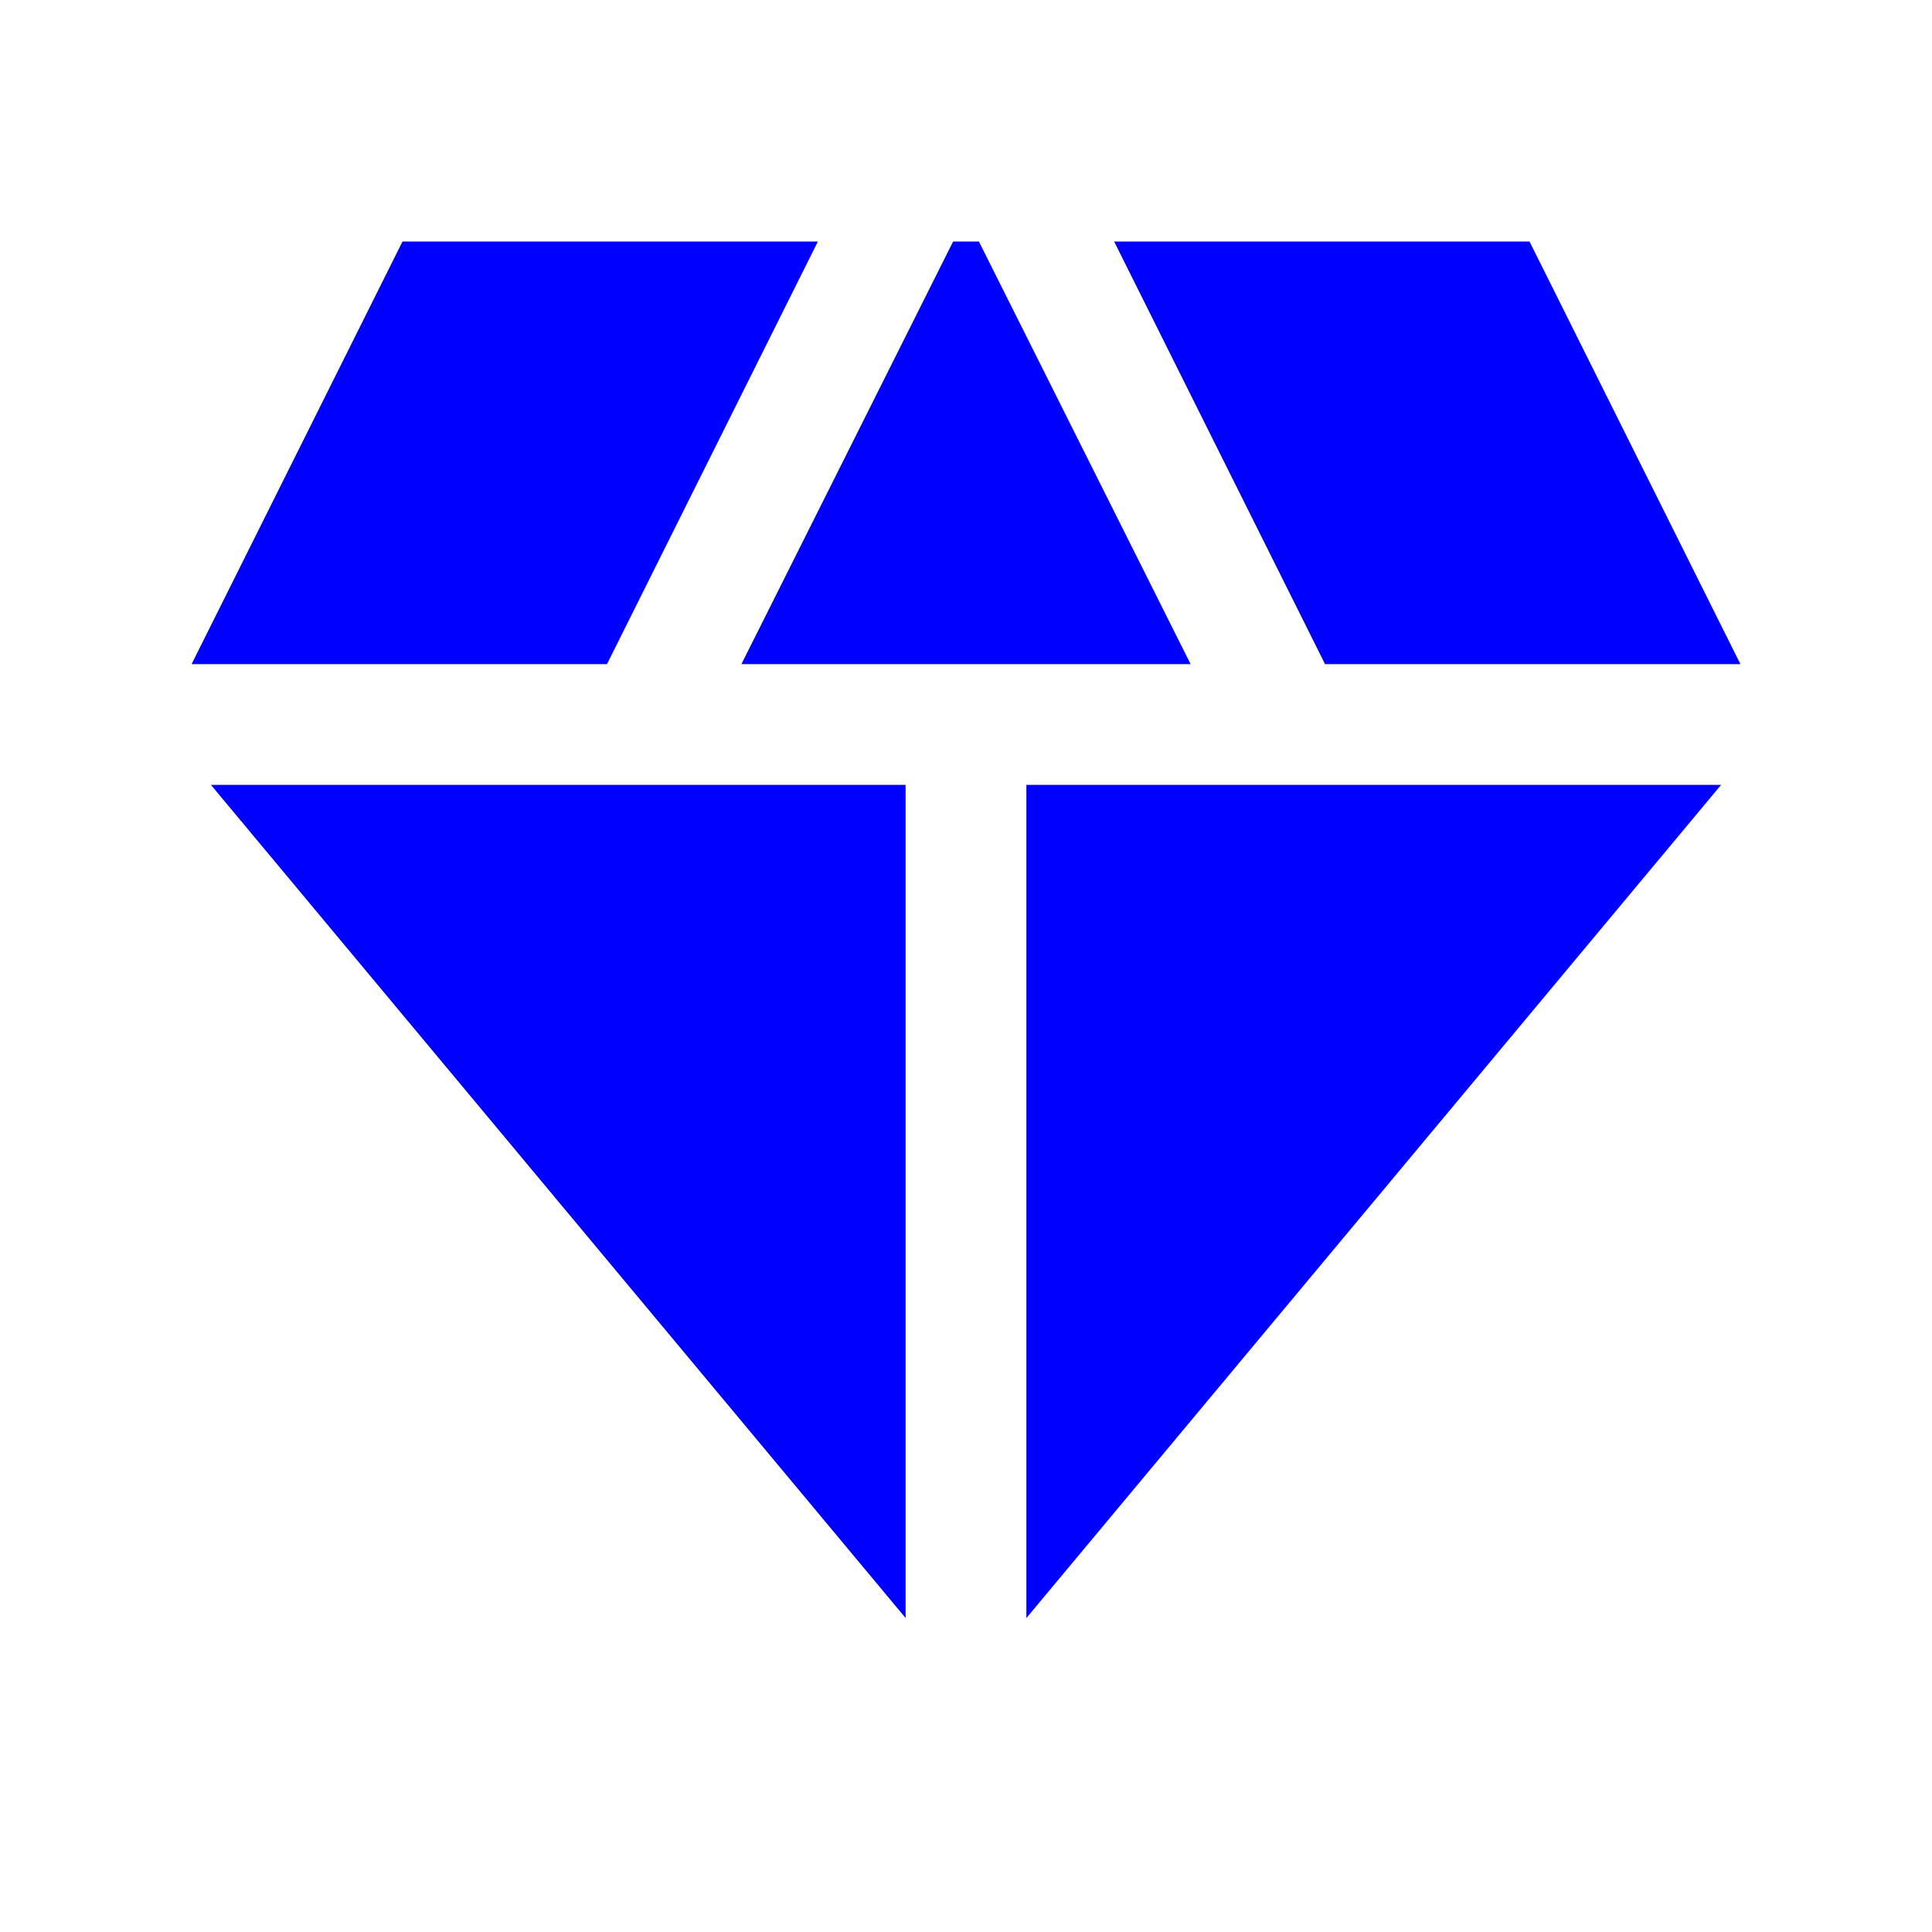
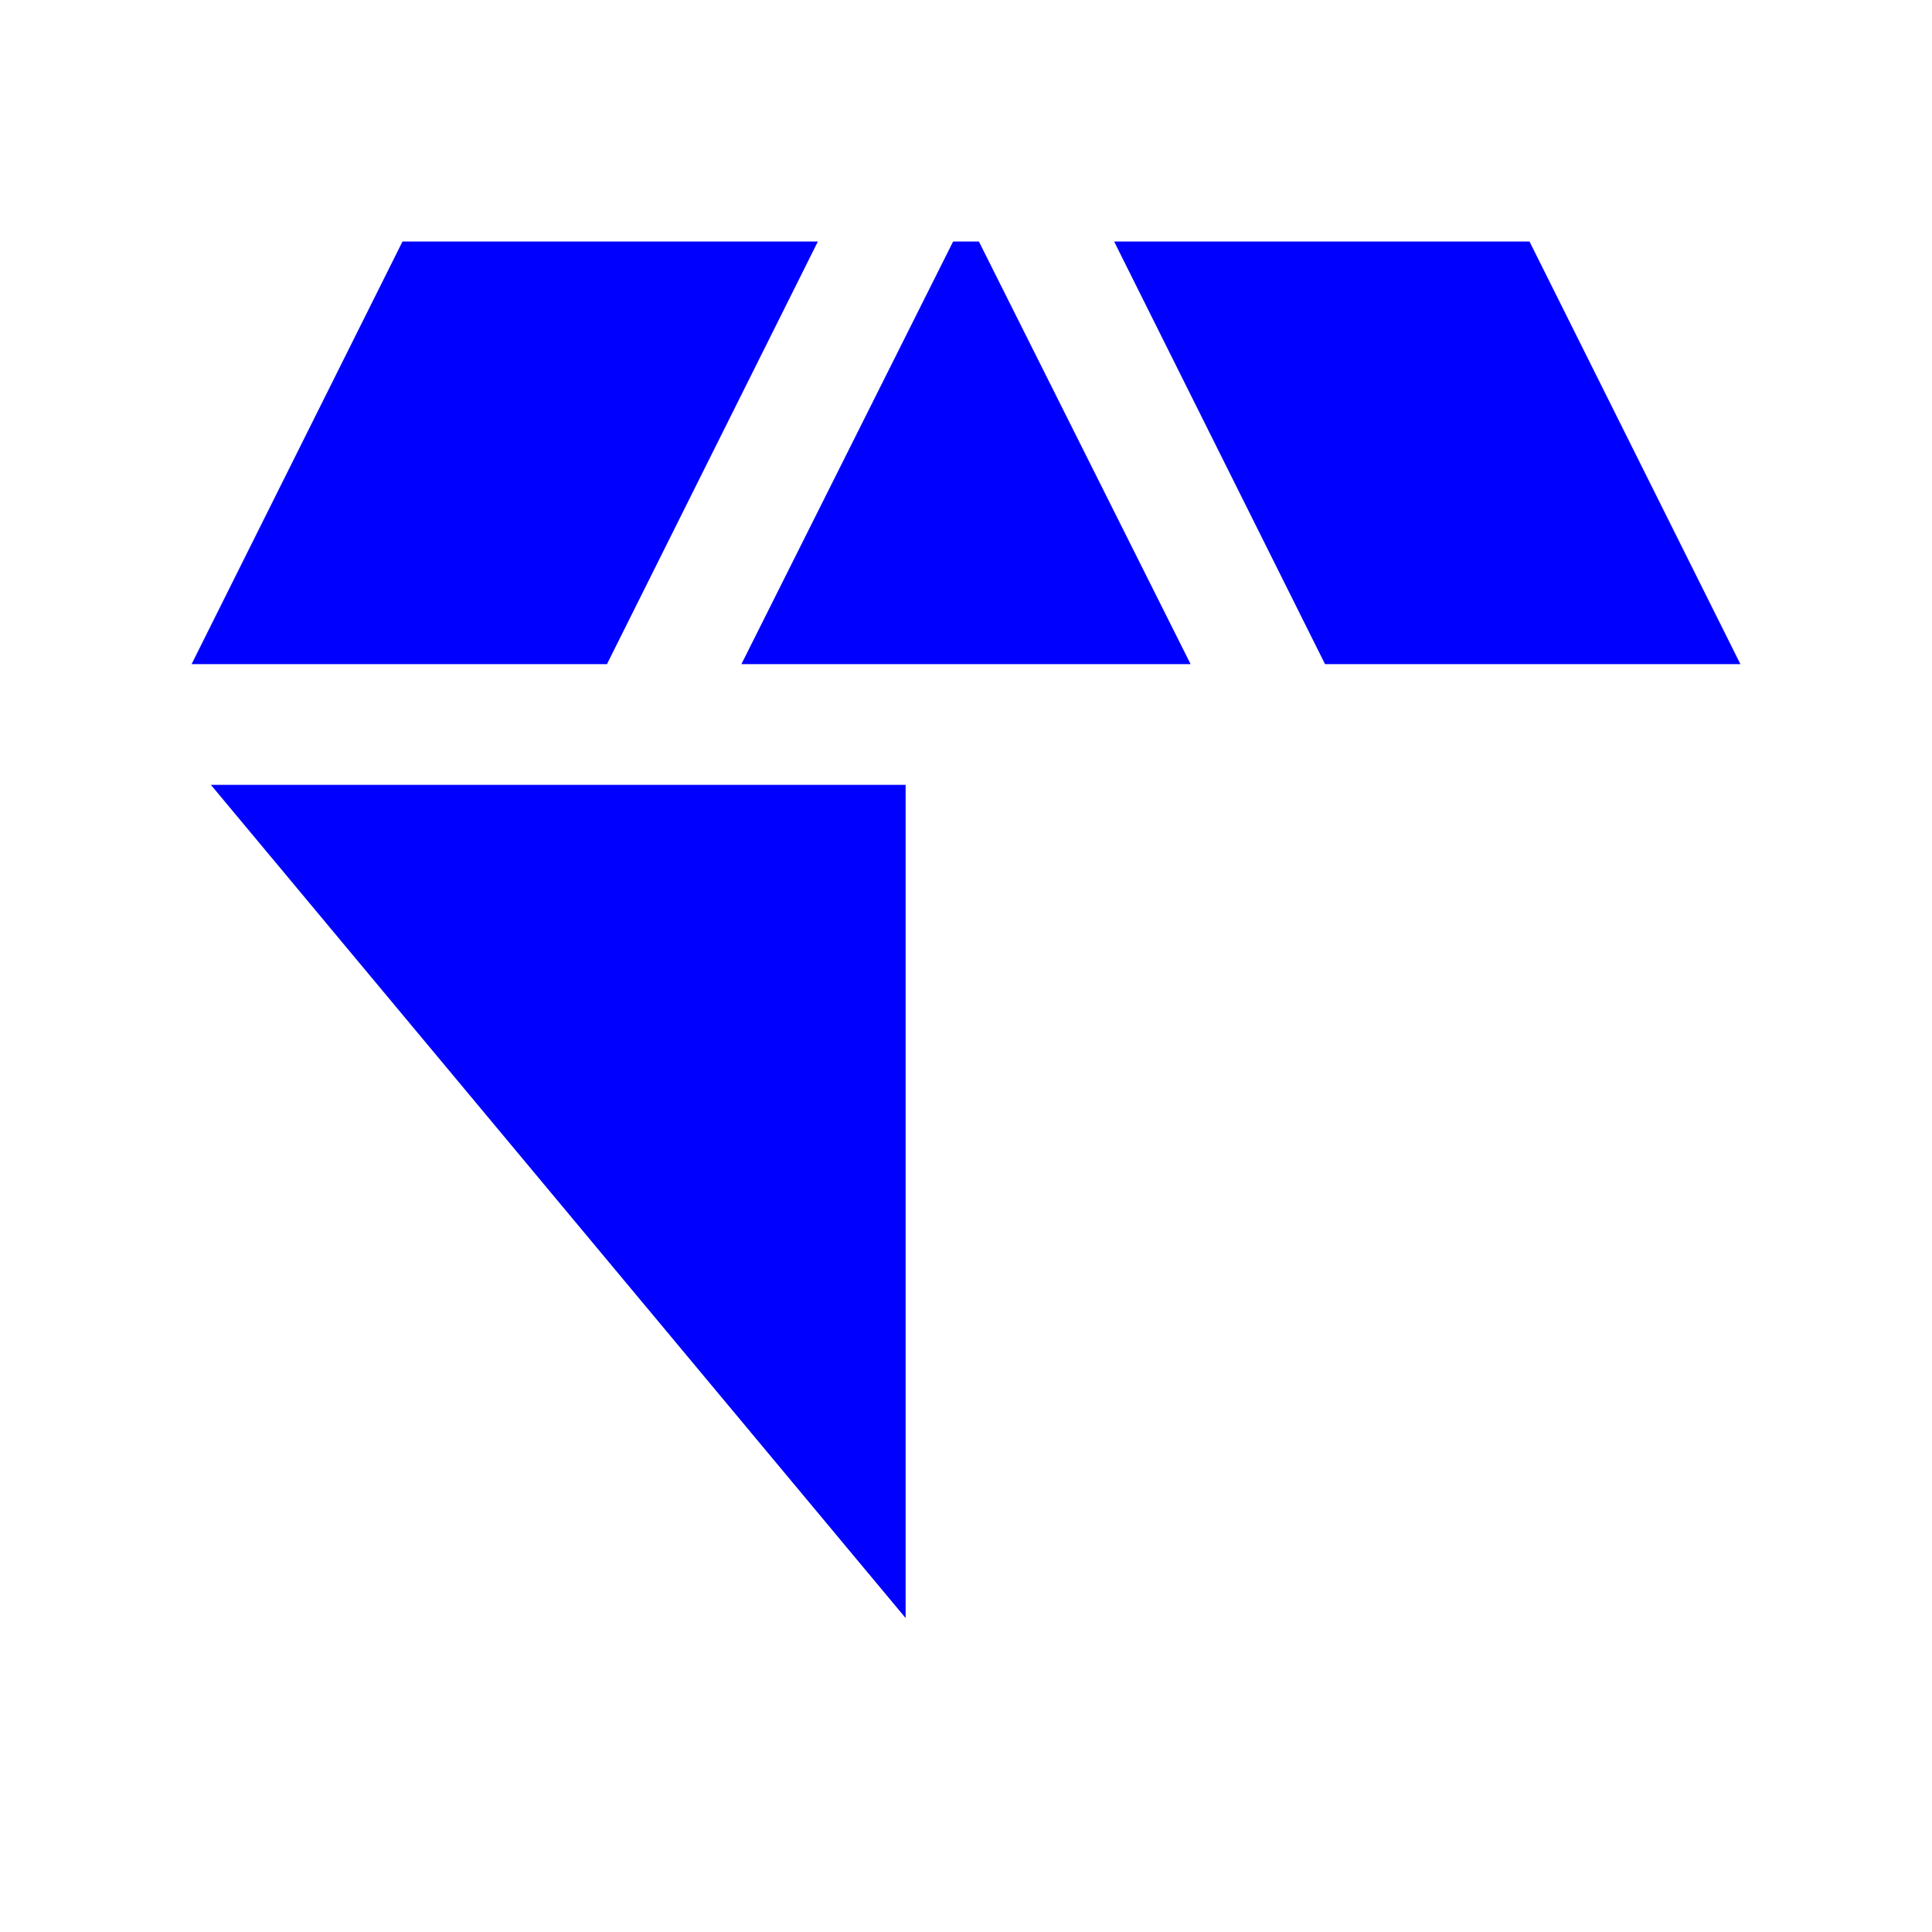
<svg xmlns="http://www.w3.org/2000/svg" width="96" height="96" viewBox="0 0 96 96" fill="none">
  <g clip-path="url(#clip0_7589_130)">
    <path d="M48.64 12H47.36L36.84 33H59.16L48.64 12Z" fill="#0000FF" />
    <path d="M65.84 33H86.48L76 12H55.36L65.84 33Z" fill="#0000FF" />
-     <path d="M85.52 39H51V80.4L85.52 39Z" fill="#0000FF" />
    <path d="M45 80.4V39H10.48L45 80.4Z" fill="#0000FF" />
    <path d="M30.16 33L40.64 12H20L9.52 33H30.16Z" fill="#0000FF" />
  </g>
  <defs>
    <clipPath id="clip0_7589_130">
      <rect width="96" height="96" fill="white" />
    </clipPath>
  </defs>
</svg>